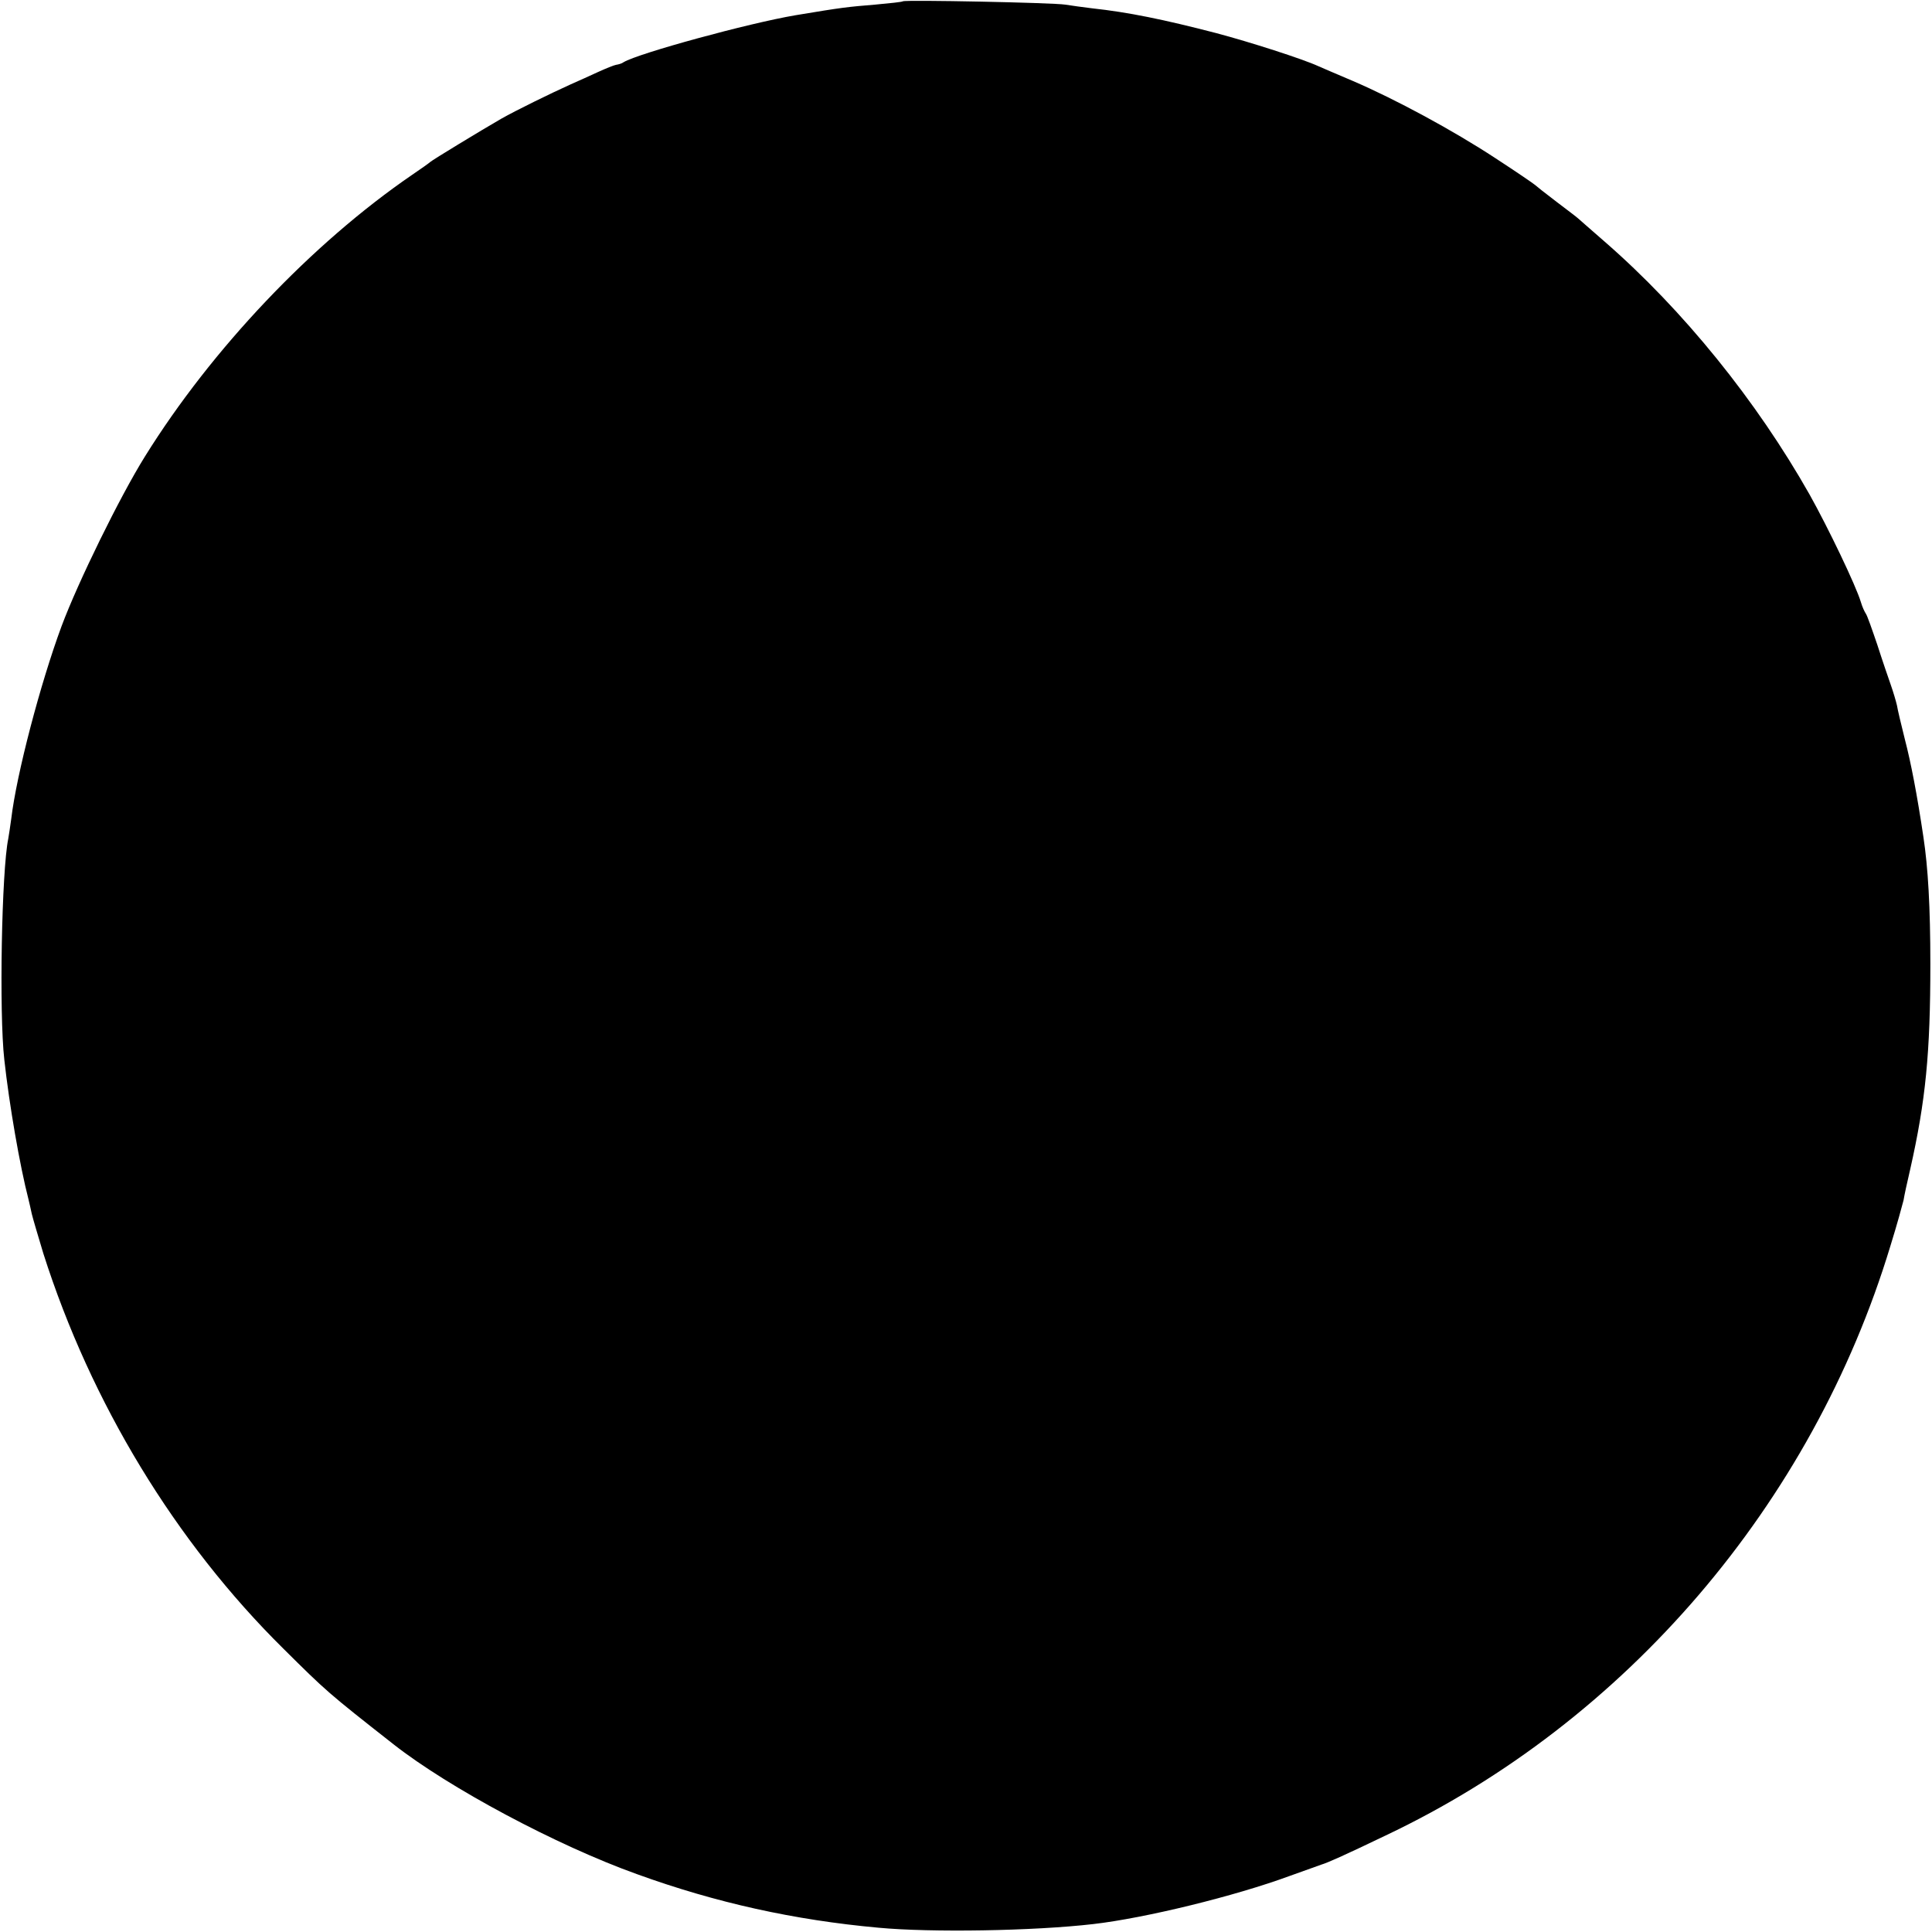
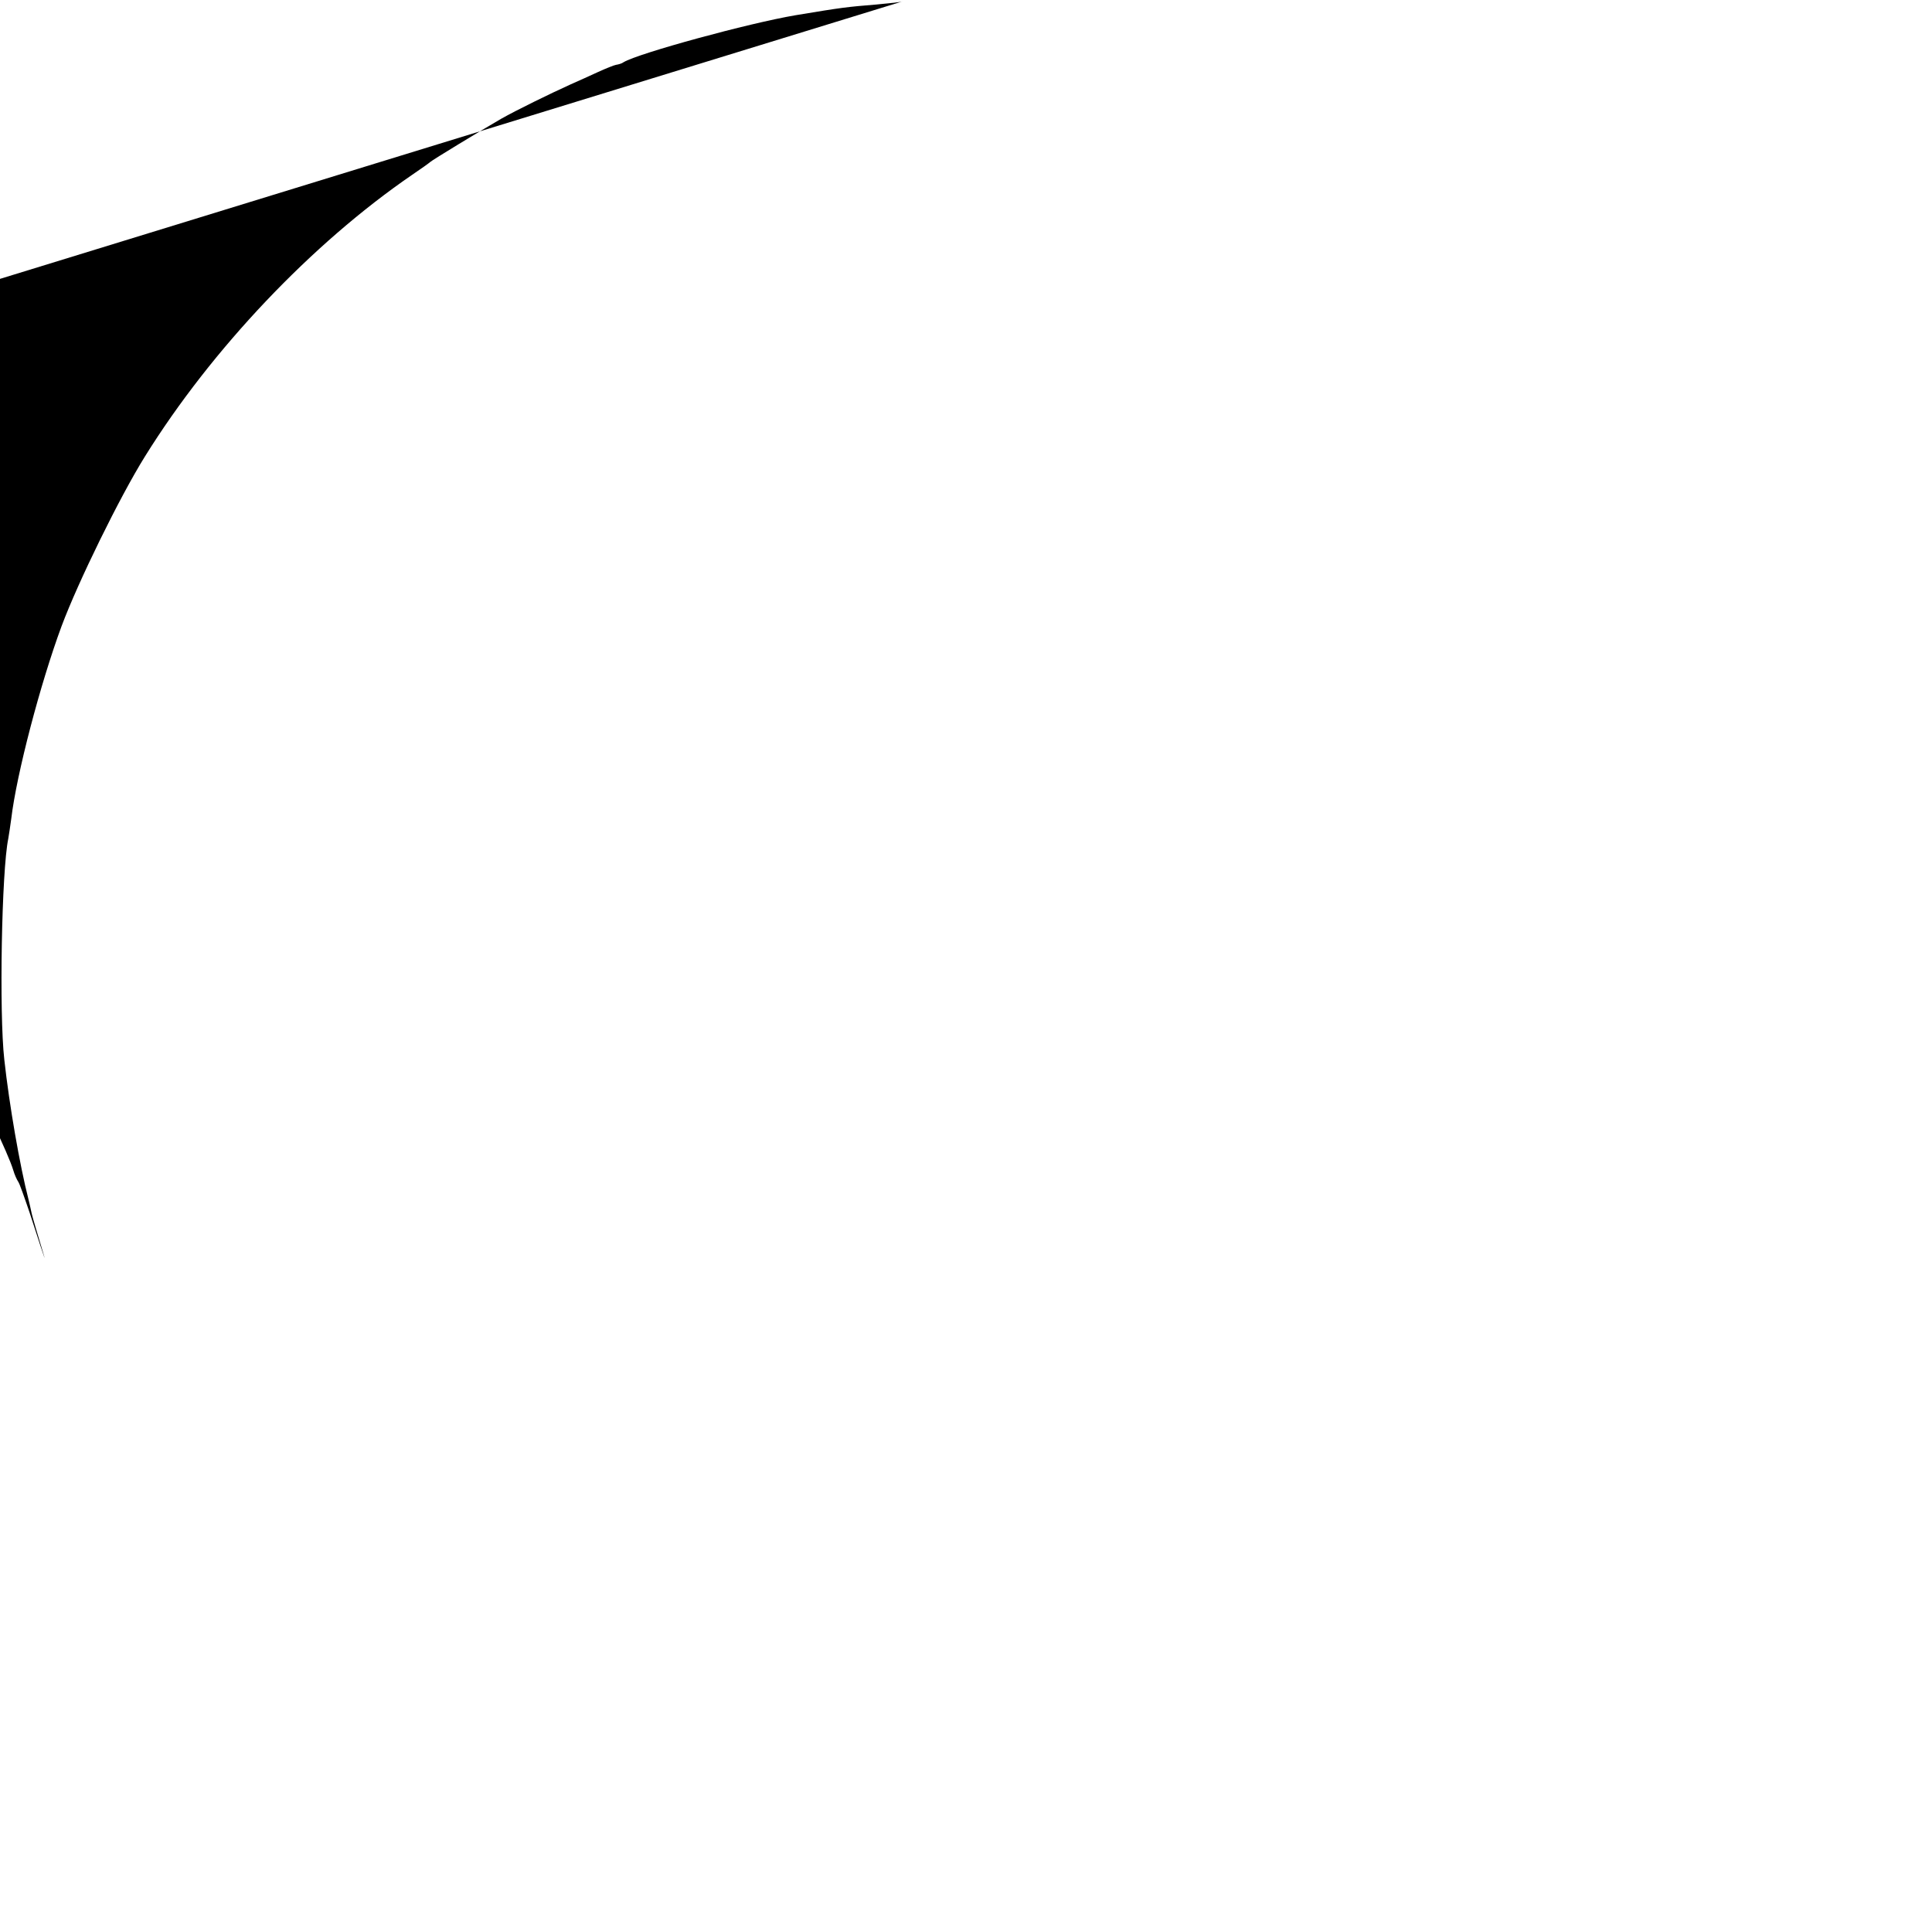
<svg xmlns="http://www.w3.org/2000/svg" version="1.0" width="584pt" height="584pt" viewBox="0 0 584 584">
  <g transform="translate(0,584) scale(0.1,-0.1)" fill="#000" stroke="none">
-     <path d="M2729 5836c-2-2-40-6-84-10-84-7-96-8-240-32-142-24-475-115-520-142-5-4-16-7-23-8-6-1-31-11-55-22-23-11-60-27-82-37-62-28-166-79-210-104-59-34-209-125-215-131-3-3-27-20-55-39-302-207-605-526-807-851-76-122-202-379-252-513-64-173-136-447-152-582-3-22-7-49-9-60-20-96-28-527-12-668 15-137 47-321 73-422 3-11 7-31 10-44s19-67 35-120c144-452 399-872 726-1195 129-128 133-132 333-289 167-131 492-305 735-392 240-87 477-139 730-162 159-15 469-10 650 11 156 18 427 84 595 146 47 17 90 32 95 34 17 5 65 26 194 88 726 344 1289 1002 1525 1781 20 64 37 127 40 139 2 13 11 55 20 93 47 208 61 353 61 620 0 174-7 293-21 385-19 128-38 226-56 295-11 44-22 90-24 103-3 13-11 40-18 60s-26 75-41 122c-16 47-31 90-35 95-4 6-11 21-15 35-15 50-99 225-155 325-160 283-382 558-620 765-41 36-77 67-80 70s-32 25-65 50-62 48-65 51-57 40-120 81c-128 84-302 178-430 233-47 20-94 40-105 45-48 22-207 73-309 1e2-158 41-265 63-376 75-25 3-61 8-80 11-38 6-485 15-491 10z" />
+     <path d="M2729 5836c-2-2-40-6-84-10-84-7-96-8-240-32-142-24-475-115-520-142-5-4-16-7-23-8-6-1-31-11-55-22-23-11-60-27-82-37-62-28-166-79-210-104-59-34-209-125-215-131-3-3-27-20-55-39-302-207-605-526-807-851-76-122-202-379-252-513-64-173-136-447-152-582-3-22-7-49-9-60-20-96-28-527-12-668 15-137 47-321 73-422 3-11 7-31 10-44s19-67 35-120s-26 75-41 122c-16 47-31 90-35 95-4 6-11 21-15 35-15 50-99 225-155 325-160 283-382 558-620 765-41 36-77 67-80 70s-32 25-65 50-62 48-65 51-57 40-120 81c-128 84-302 178-430 233-47 20-94 40-105 45-48 22-207 73-309 1e2-158 41-265 63-376 75-25 3-61 8-80 11-38 6-485 15-491 10z" />
  </g>
</svg>